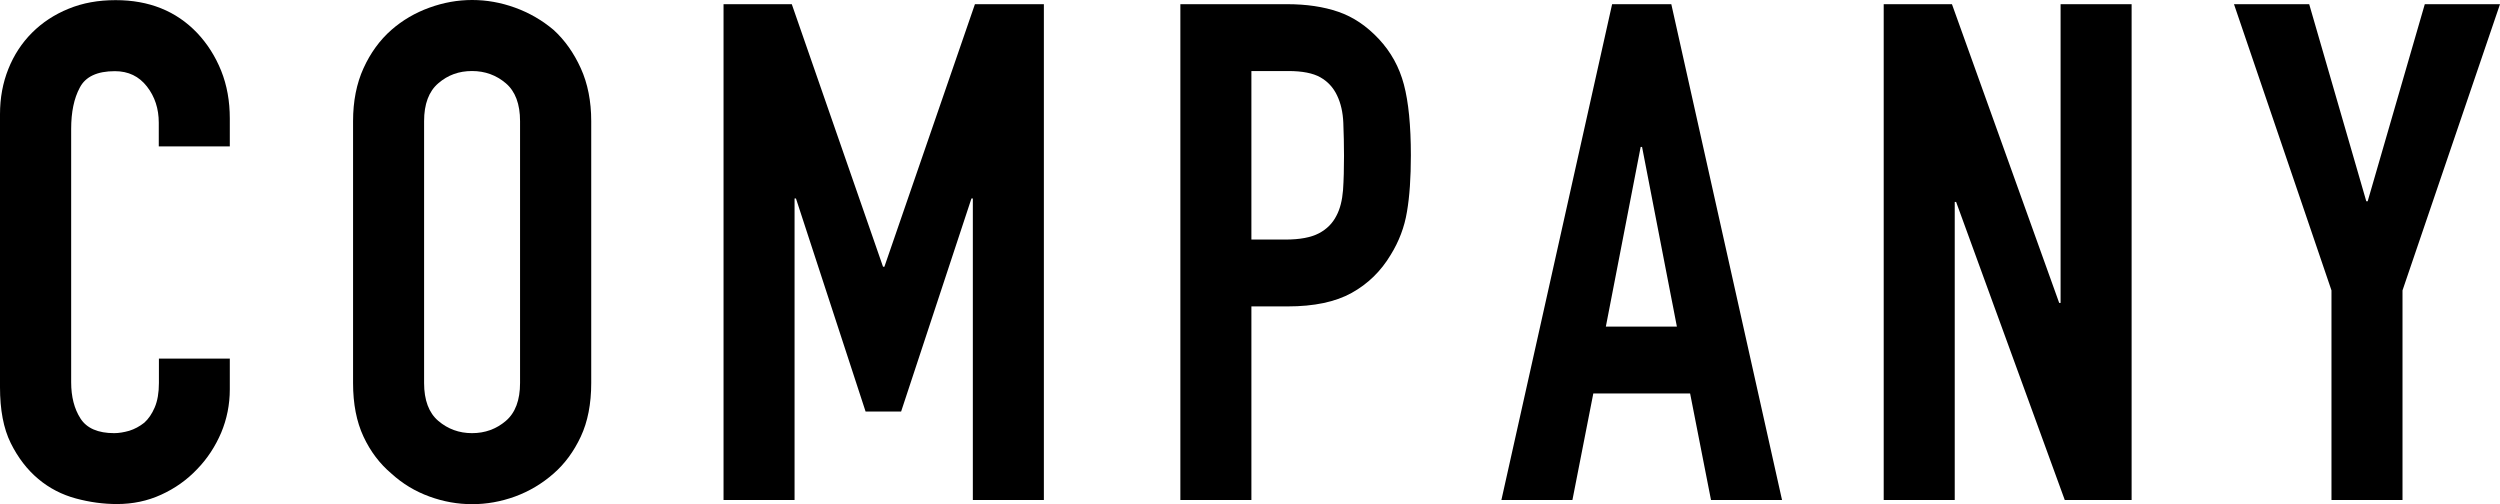
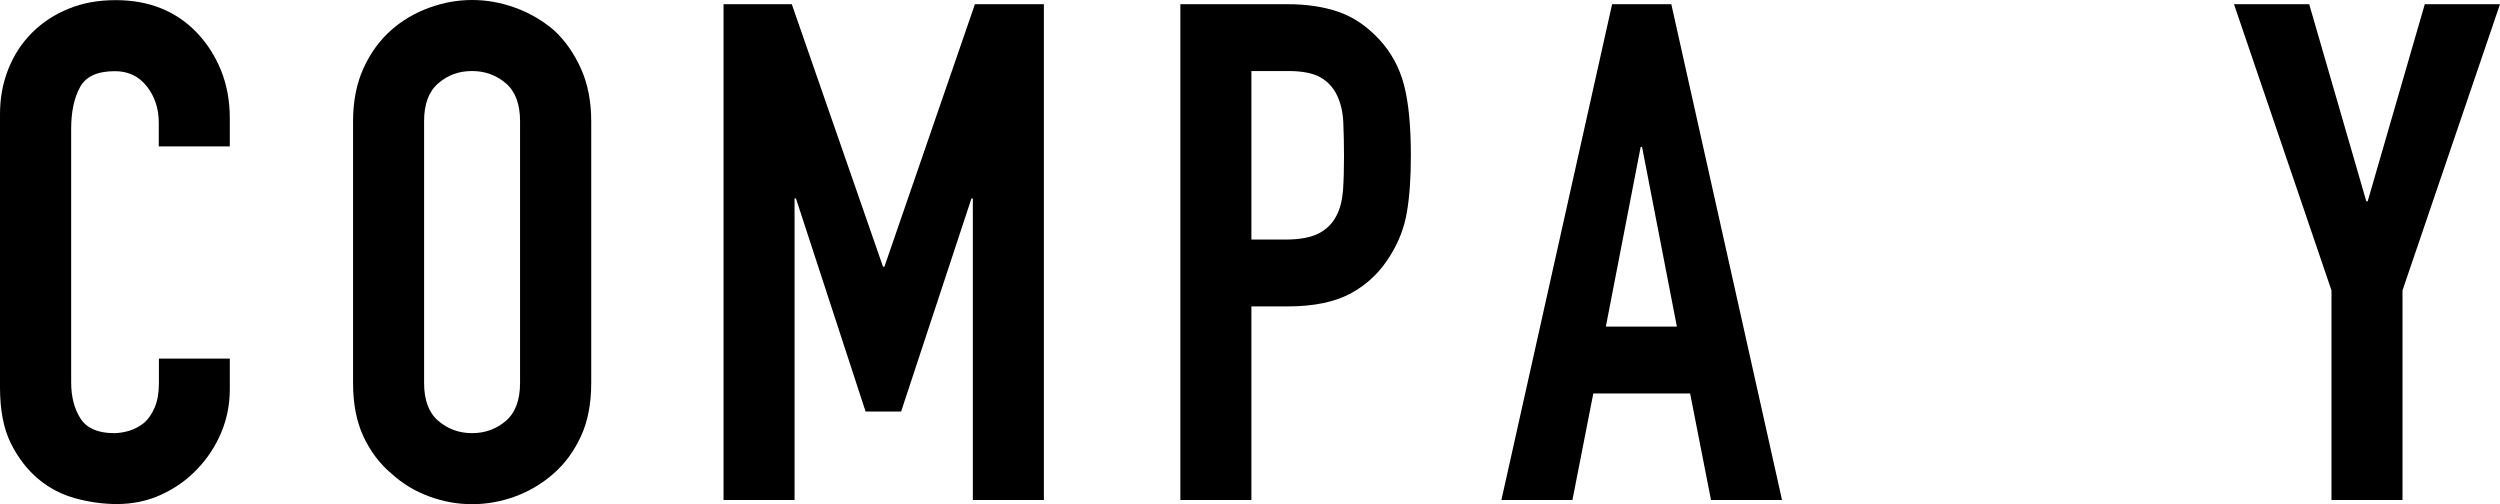
<svg xmlns="http://www.w3.org/2000/svg" id="_レイヤー_2" viewBox="0 0 179.5 36.2">
  <g id="_レイヤー_1-2">
    <g>
      <path d="M16.5,25.75v2.2c0,1.1-.21,2.14-.62,3.12-.42,.98-.99,1.86-1.73,2.62-.73,.77-1.59,1.38-2.58,1.83-.98,.45-2.04,.67-3.17,.67-.97,0-1.95-.13-2.95-.4s-1.9-.73-2.7-1.4c-.8-.67-1.46-1.53-1.98-2.58-.52-1.05-.77-2.39-.77-4.02V8.2c0-1.17,.2-2.25,.6-3.25,.4-1,.97-1.87,1.7-2.6,.73-.73,1.61-1.31,2.62-1.72,1.02-.42,2.14-.62,3.38-.62,2.4,0,4.35,.78,5.85,2.35,.73,.77,1.31,1.68,1.73,2.72,.42,1.05,.62,2.19,.62,3.43v2h-5.1v-1.7c0-1-.28-1.87-.85-2.6-.57-.73-1.33-1.1-2.3-1.1-1.27,0-2.11,.39-2.52,1.18-.42,.78-.62,1.77-.62,2.97V27.45c0,1.03,.22,1.9,.67,2.6s1.26,1.05,2.42,1.05c.33,0,.69-.06,1.08-.17,.38-.12,.74-.31,1.08-.58,.3-.27,.55-.63,.75-1.1,.2-.47,.3-1.05,.3-1.75v-1.75h5.1Z" />
      <path d="M25.35,8.7c0-1.43,.25-2.7,.75-3.8,.5-1.1,1.17-2.02,2-2.75,.8-.7,1.71-1.23,2.73-1.6,1.02-.37,2.04-.55,3.07-.55s2.06,.18,3.08,.55c1.02,.37,1.94,.9,2.77,1.6,.8,.73,1.45,1.65,1.95,2.75,.5,1.1,.75,2.37,.75,3.8V27.5c0,1.5-.25,2.78-.75,3.85-.5,1.07-1.15,1.95-1.95,2.65-.83,.73-1.76,1.28-2.77,1.65-1.02,.37-2.04,.55-3.08,.55s-2.06-.18-3.07-.55c-1.02-.37-1.93-.92-2.73-1.65-.83-.7-1.5-1.58-2-2.65-.5-1.07-.75-2.35-.75-3.85V8.7Zm5.1,18.8c0,1.23,.34,2.14,1.02,2.72,.68,.58,1.49,.88,2.42,.88s1.74-.29,2.43-.88c.68-.58,1.02-1.49,1.02-2.72V8.7c0-1.23-.34-2.14-1.02-2.72-.68-.58-1.49-.88-2.43-.88s-1.74,.29-2.42,.88c-.68,.58-1.02,1.49-1.02,2.72V27.5Z" />
      <path d="M51.95,35.9V.3h4.9l6.55,18.85h.1L70,.3h4.95V35.9h-5.1V14.25h-.1l-5.05,15.3h-2.55l-5-15.3h-.1v21.65h-5.1Z" />
      <path d="M84.75,35.9V.3h7.65c1.4,0,2.63,.18,3.7,.55,1.07,.37,2.03,1.02,2.9,1.95,.87,.93,1.47,2.02,1.8,3.27,.33,1.25,.5,2.94,.5,5.08,0,1.6-.09,2.95-.28,4.05-.18,1.1-.57,2.13-1.17,3.1-.7,1.17-1.63,2.08-2.8,2.73-1.17,.65-2.7,.97-4.6,.97h-2.6v13.9h-5.1Zm5.1-30.8v12.1h2.45c1.03,0,1.83-.15,2.4-.45,.57-.3,.98-.72,1.25-1.25,.27-.5,.42-1.12,.48-1.85,.05-.73,.07-1.55,.07-2.45,0-.83-.02-1.62-.05-2.38-.03-.75-.18-1.41-.45-1.97-.27-.57-.67-1-1.2-1.3-.53-.3-1.3-.45-2.3-.45h-2.65Z" />
      <path d="M107.8,35.9L115.75,.3h4.25l7.95,35.6h-5.1l-1.5-7.65h-6.95l-1.5,7.65h-5.1Zm12.6-12.45l-2.5-12.9h-.1l-2.5,12.9h5.1Z" />
-       <path d="M135.25,35.9V.3h4.9l7.7,21.45h.1V.3h5.1V35.9h-4.8l-7.8-21.4h-.1v21.4h-5.1Z" />
      <path d="M167.4,35.9v-15.05L160.4,.3h5.4l4.1,14.15h.1L174.1,.3h5.4l-7,20.55v15.05h-5.1Z" />
    </g>
  </g>
</svg>